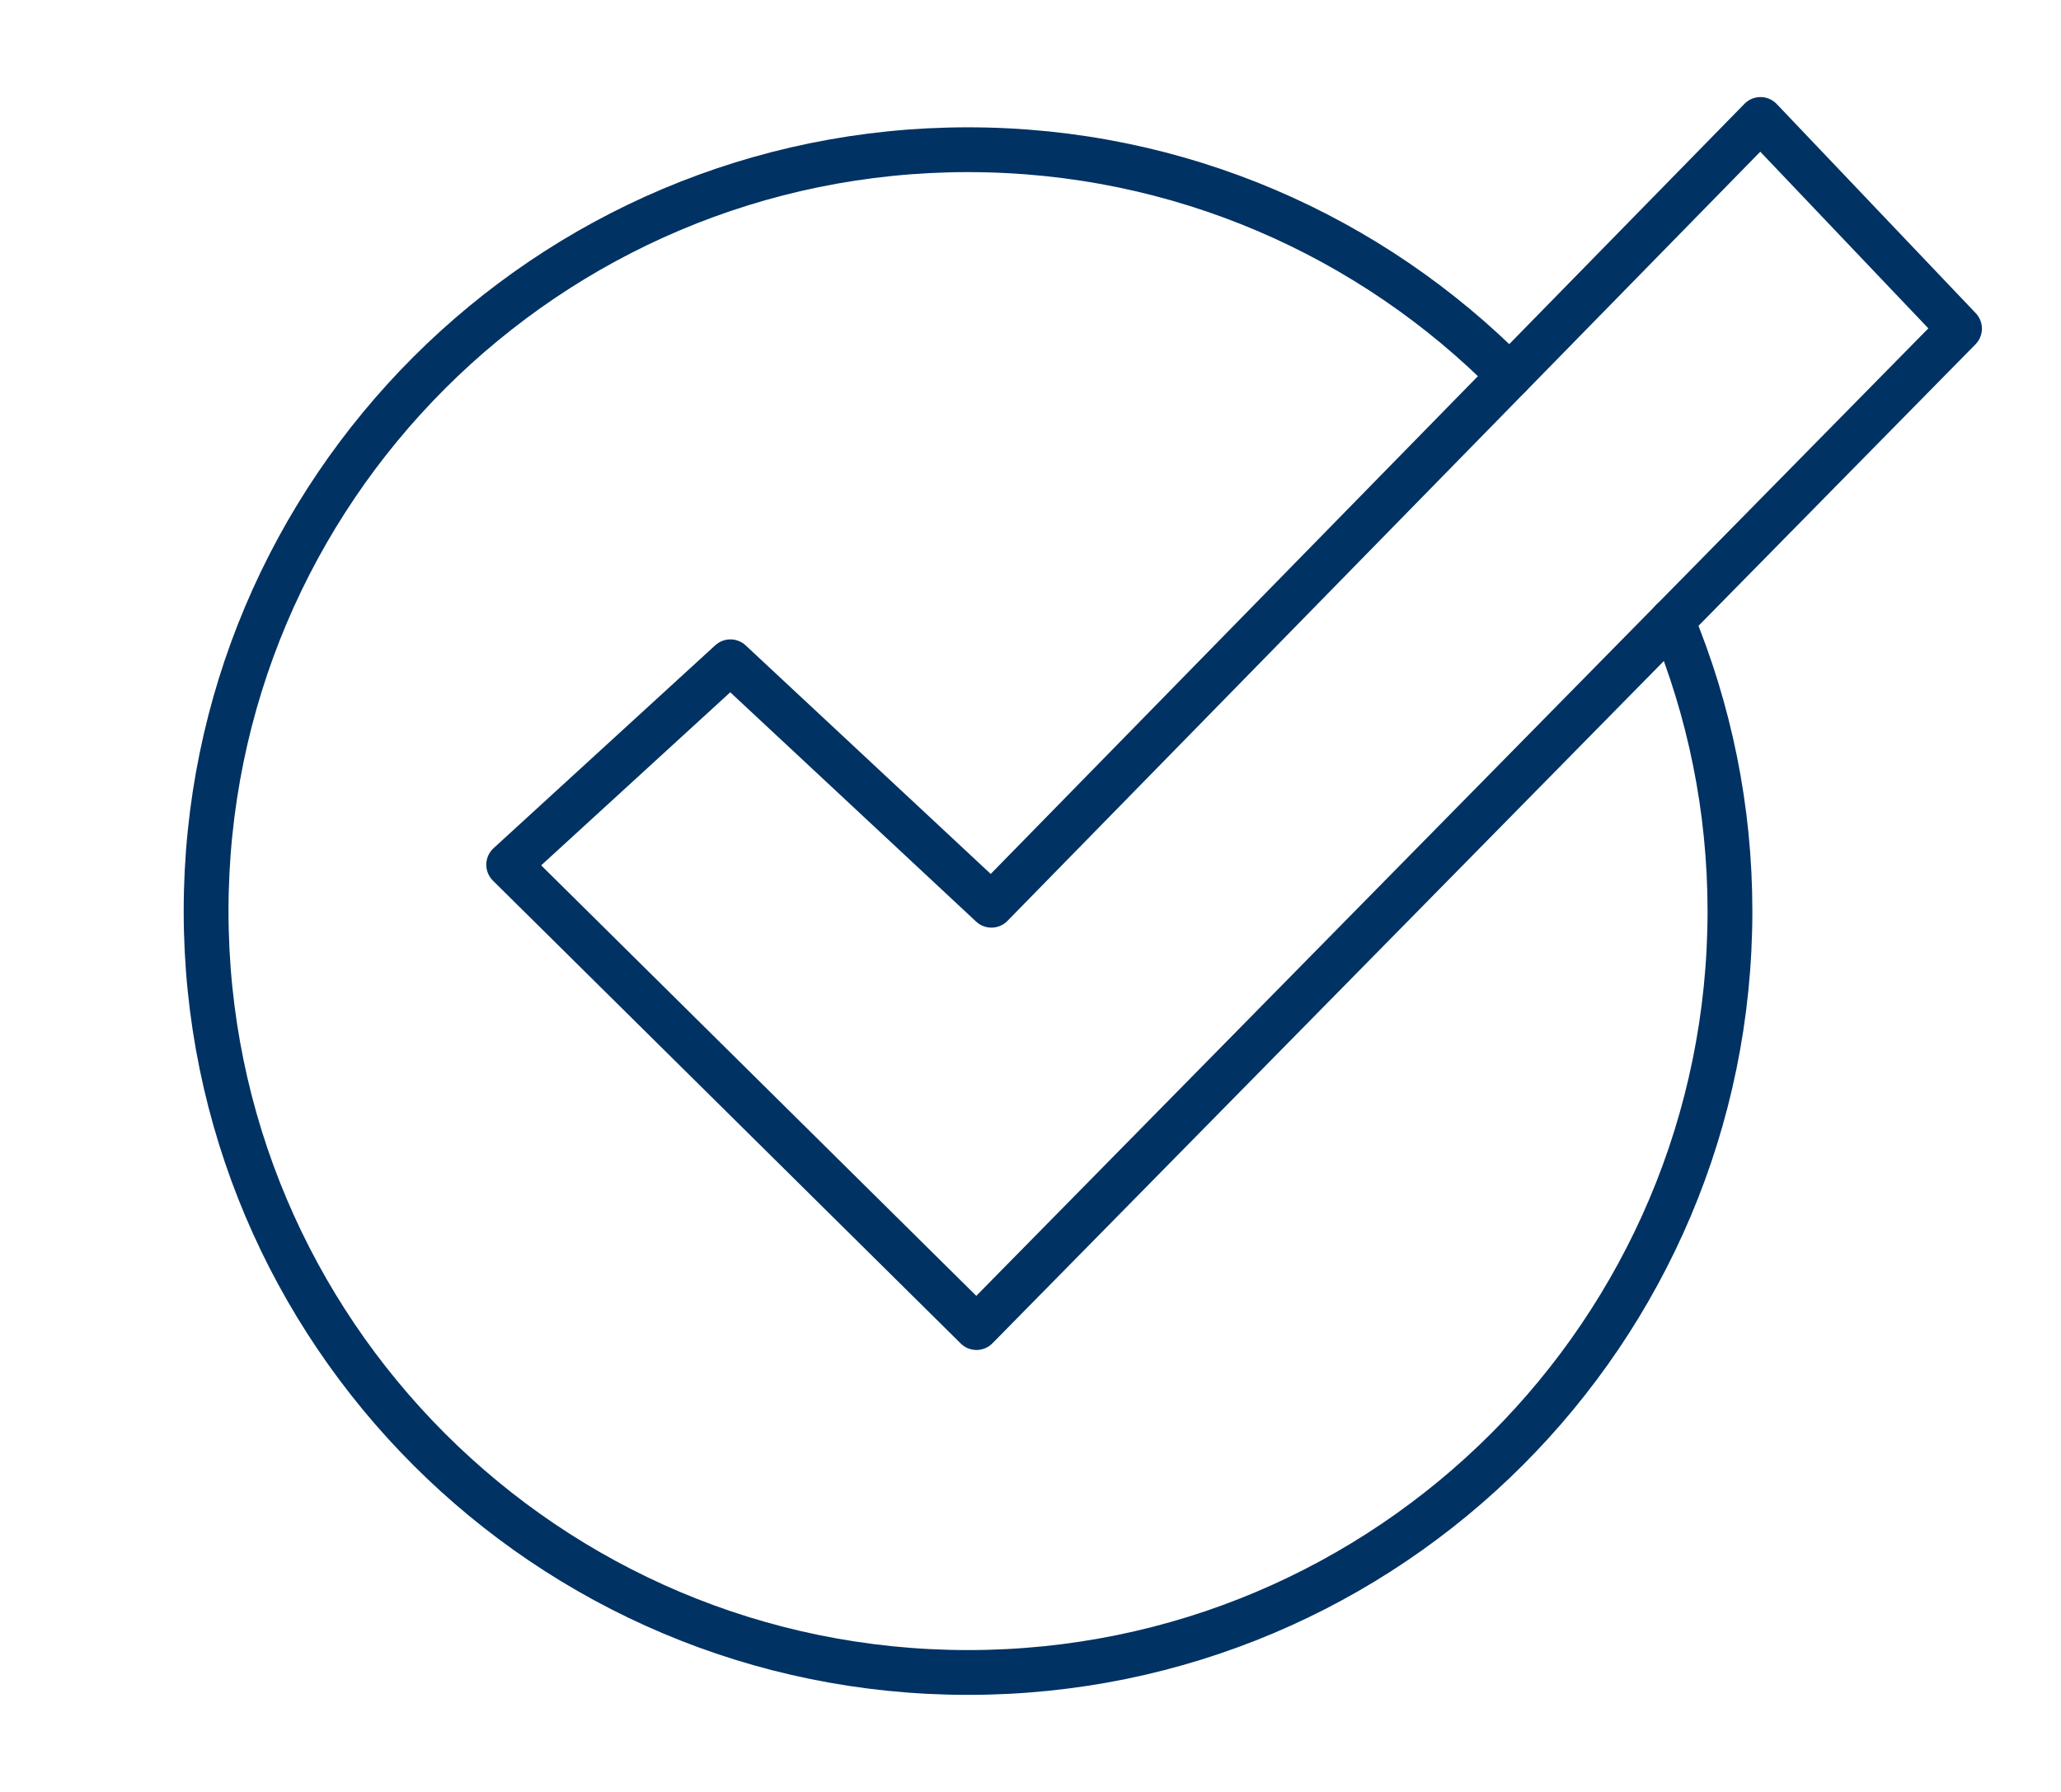
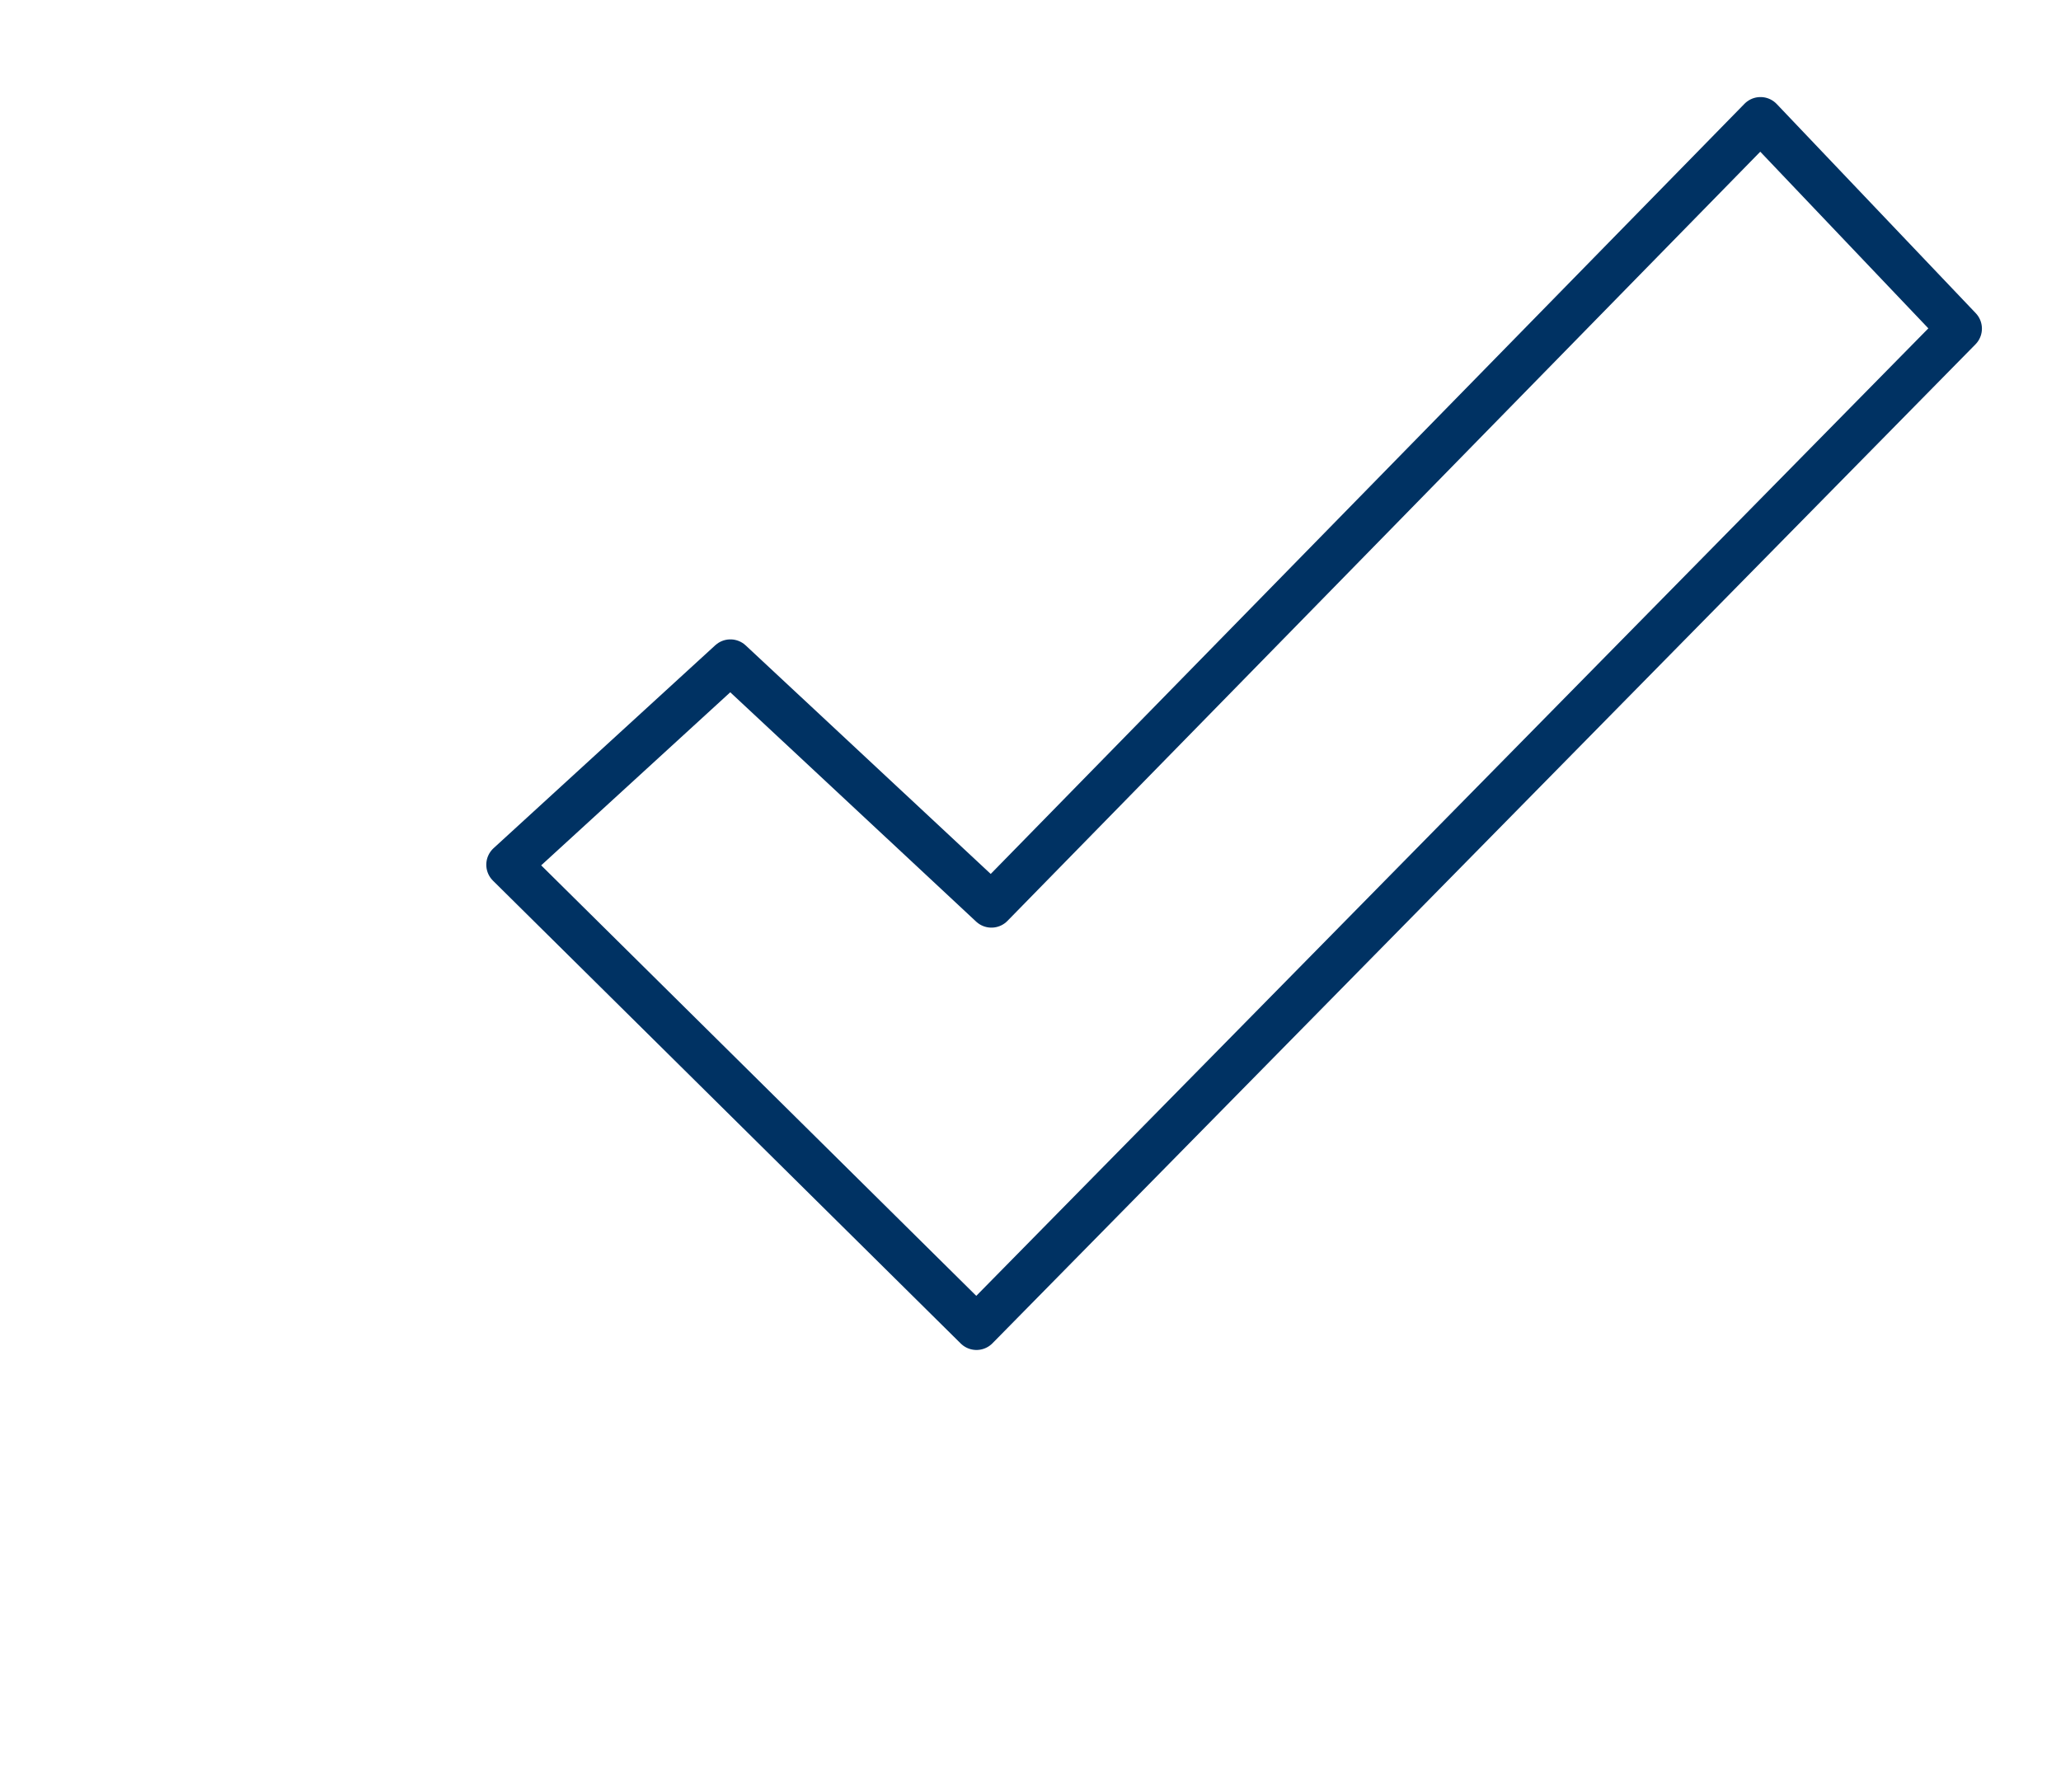
<svg xmlns="http://www.w3.org/2000/svg" width="92" height="80" viewBox="0 0 92 80" fill="none">
-   <path d="M67.385 16.778C61.22 10.549 52.67 6.684 43.209 6.684C24.427 6.684 9.2 21.904 9.2 40.675C9.2 59.446 24.427 74.667 43.212 74.667C61.997 74.667 77.223 59.449 77.223 40.675C77.223 36.081 76.3 31.703 74.645 27.706" stroke="#003263" stroke-width="2" stroke-linecap="round" stroke-linejoin="round" />
  <path d="M87.47 14.671L43.589 59.269L22.707 38.605L32.604 29.545L44.256 40.414L78.586 5.333L87.47 14.671Z" stroke="#003263" stroke-width="2" stroke-linecap="round" stroke-linejoin="round" />
</svg>